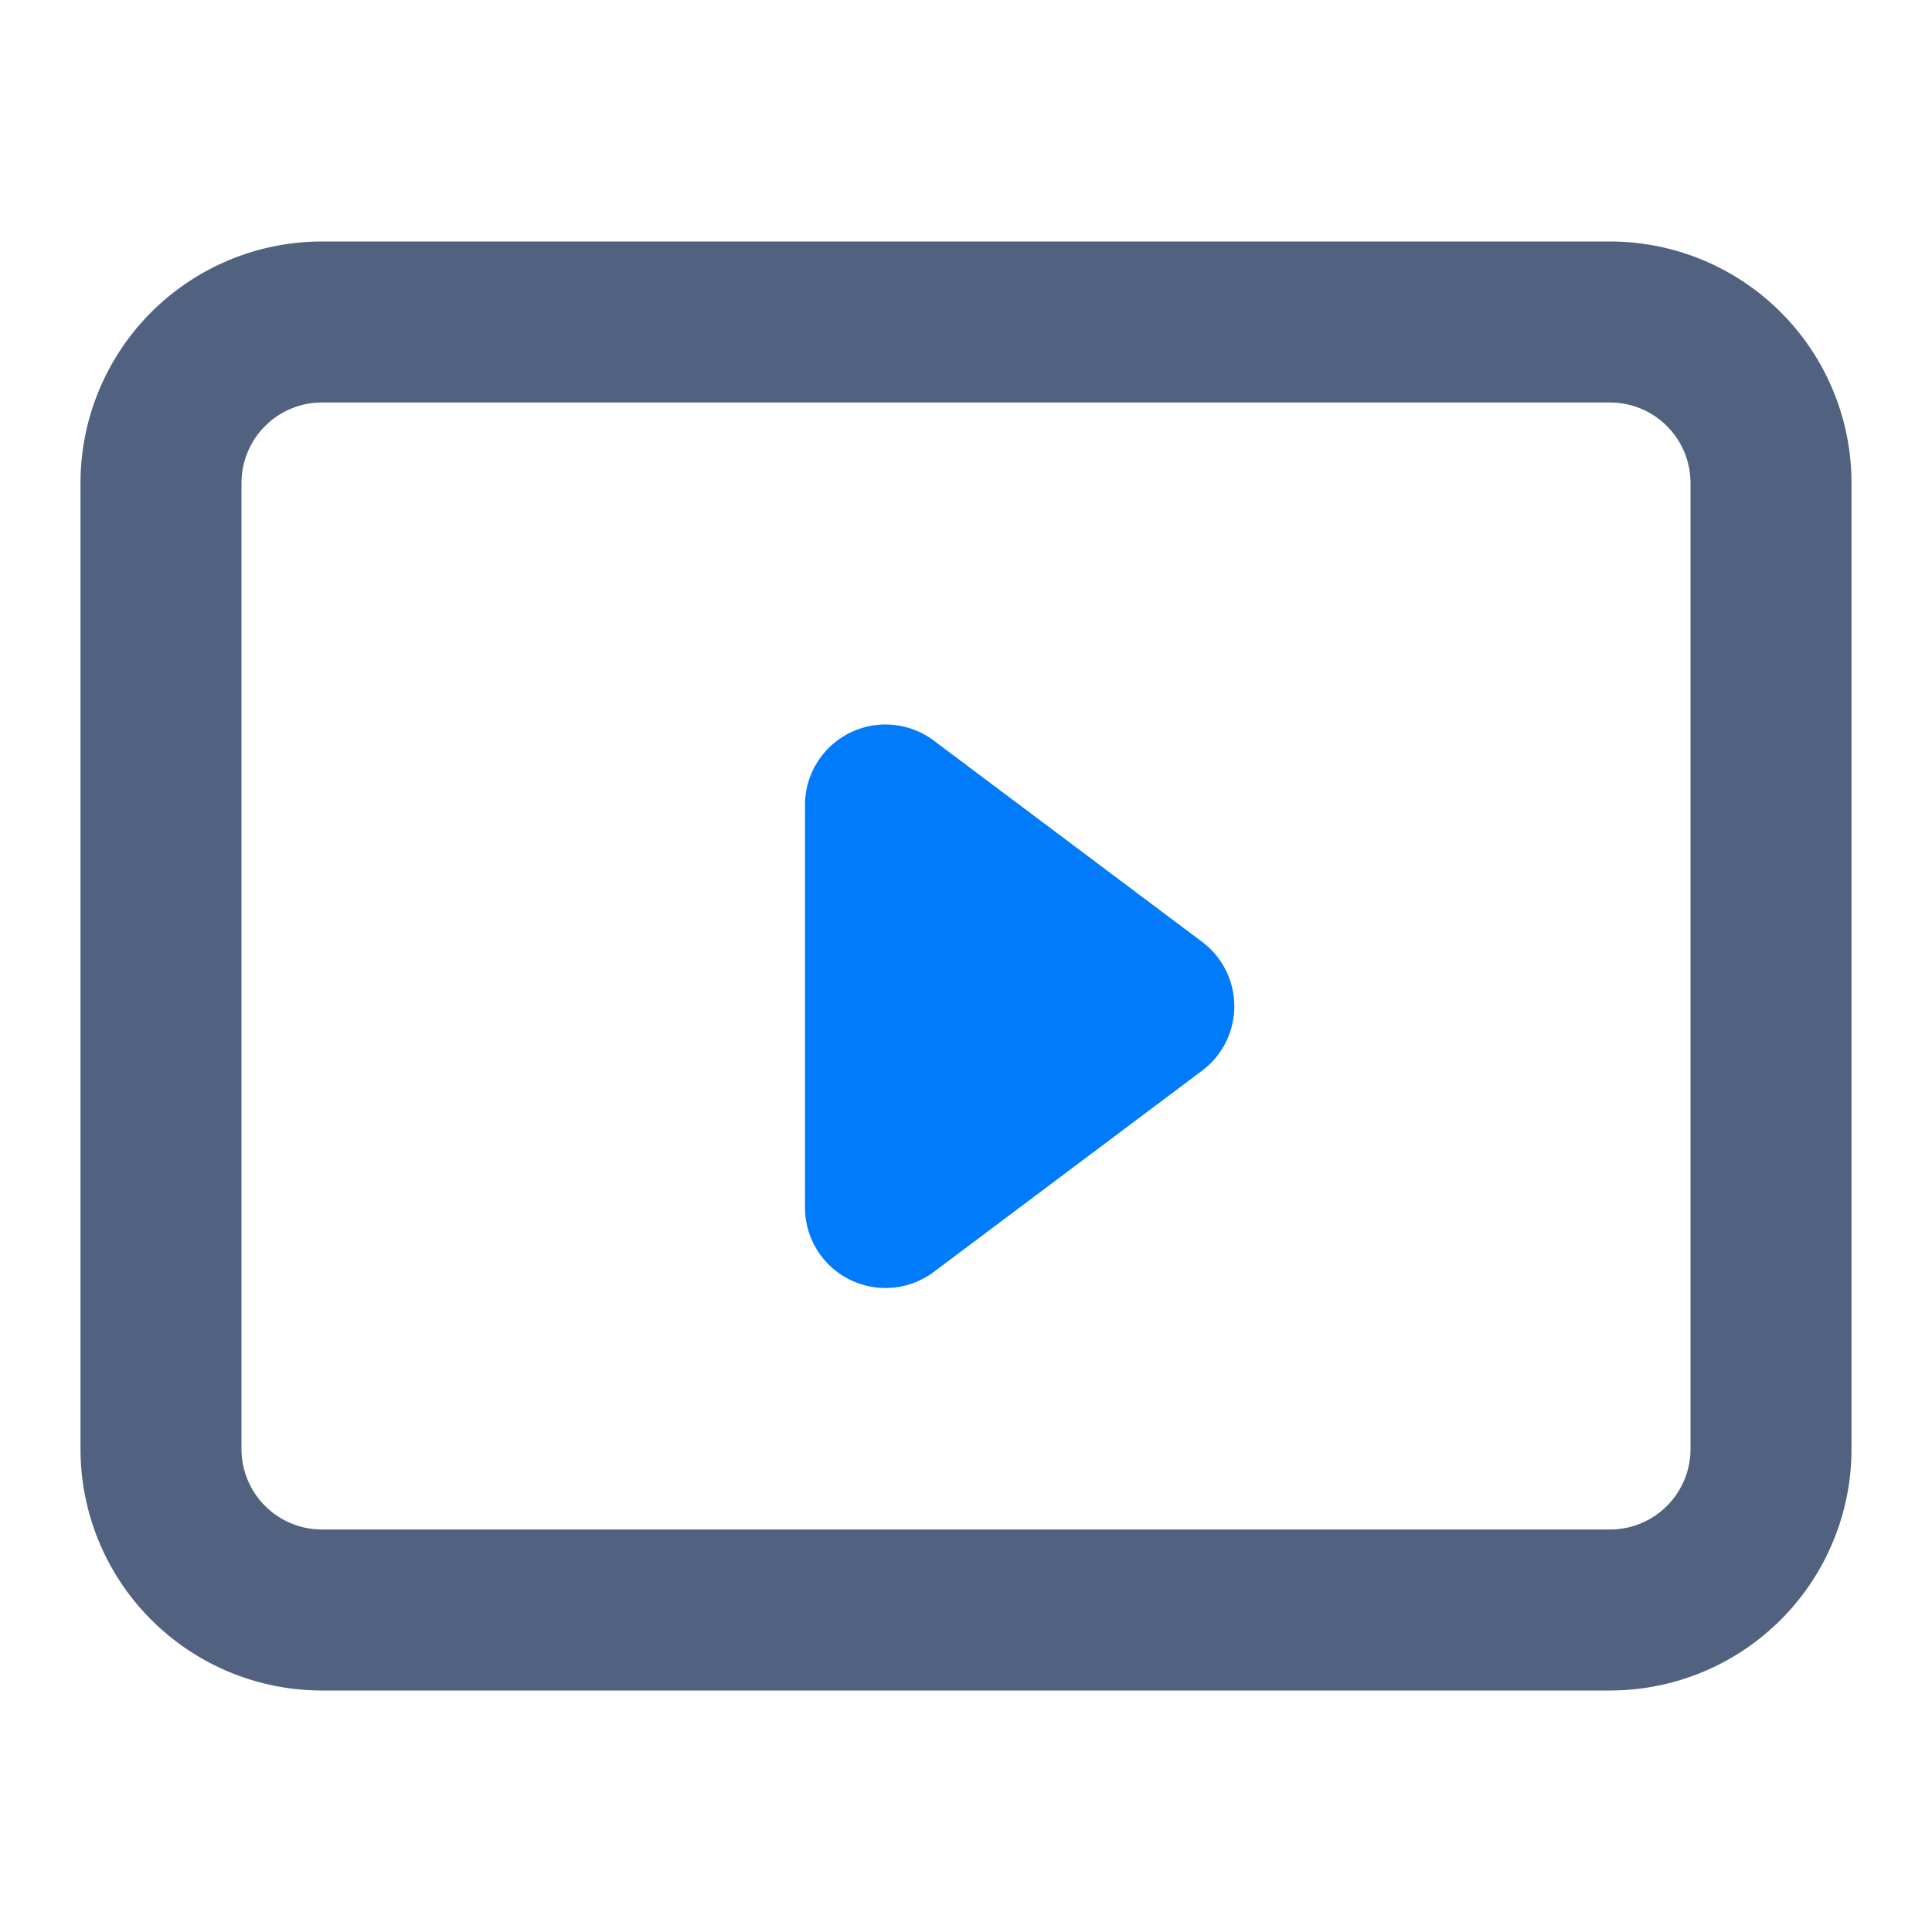
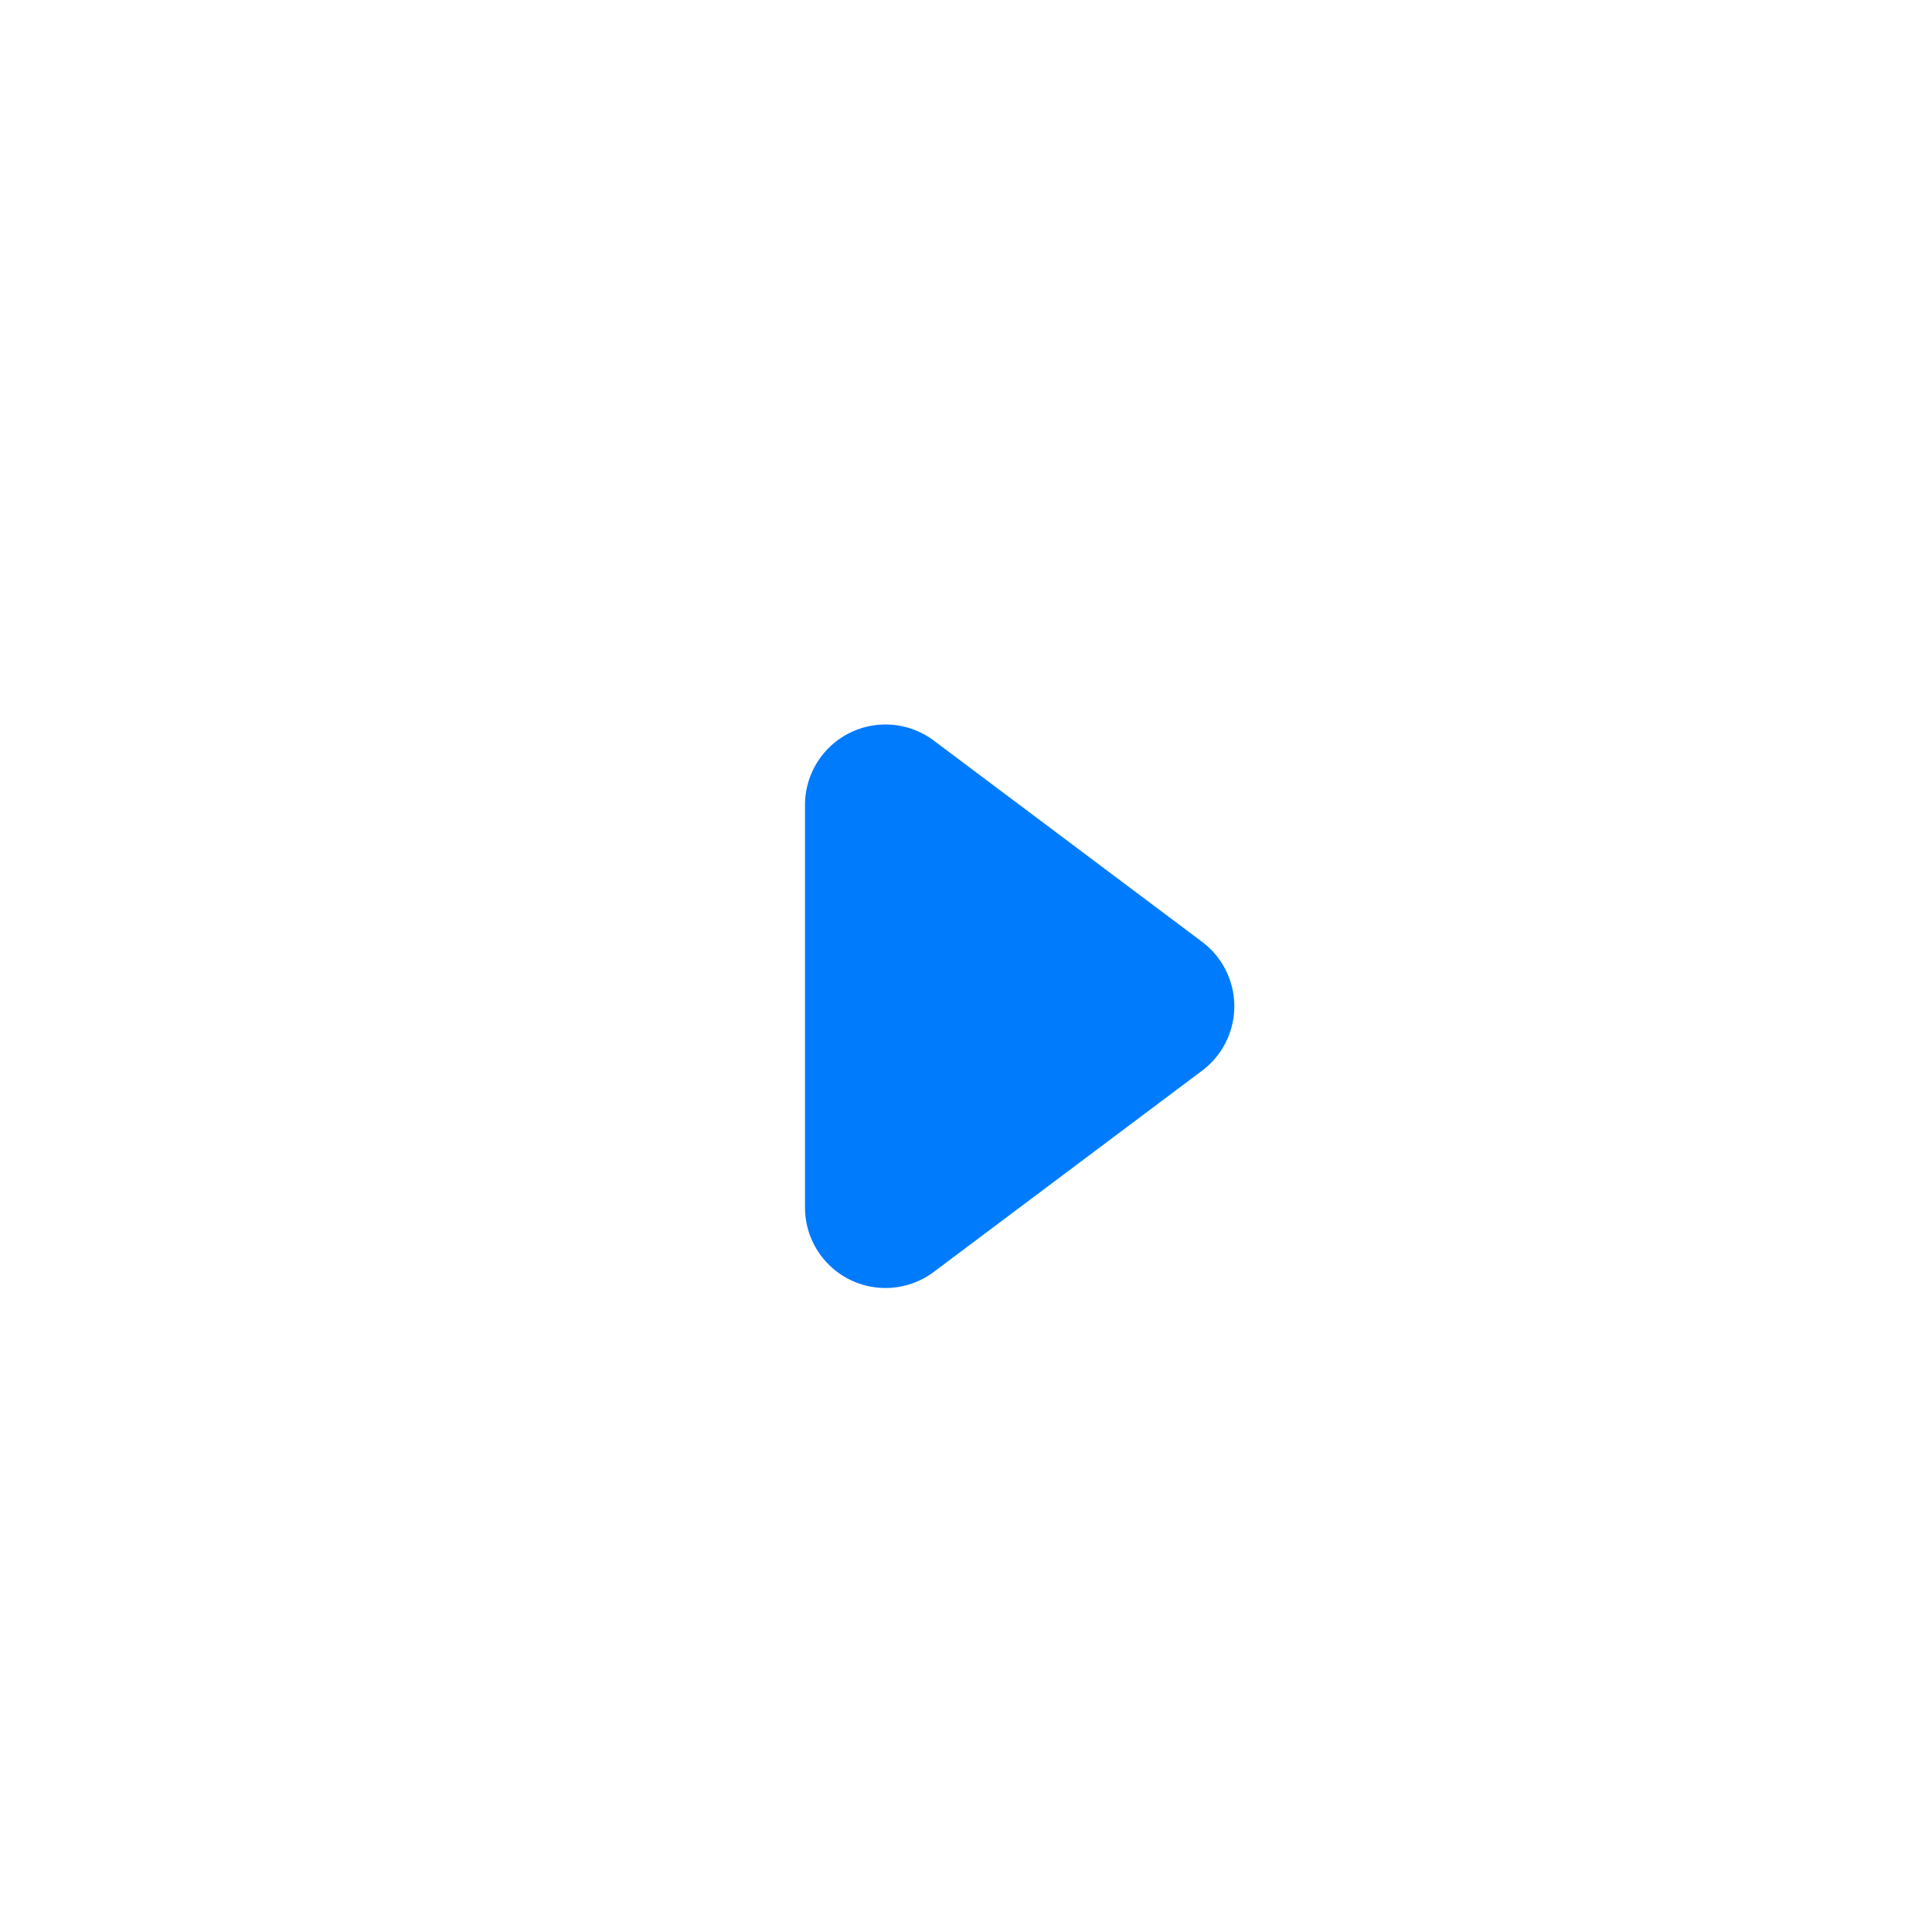
<svg xmlns="http://www.w3.org/2000/svg" t="1656816140883" class="icon" viewBox="0 0 1024 1024" version="1.1" p-id="8181" width="128" height="128">
  <defs>
    <style type="text/css">@font-face { font-family: feedback-iconfont; src: url("//at.alicdn.com/t/font_1031158_u69w8yhxdu.woff2?t=1630033759944") format("woff2"), url("//at.alicdn.com/t/font_1031158_u69w8yhxdu.woff?t=1630033759944") format("woff"), url("//at.alicdn.com/t/font_1031158_u69w8yhxdu.ttf?t=1630033759944") format("truetype"); }
</style>
  </defs>
-   <path d="M896 256a42.667 42.667 0 0 0-42.667-42.667H170.667a42.667 42.667 0 0 0-42.667 42.667v512a42.667 42.667 0 0 0 42.667 42.667h682.667a42.667 42.667 0 0 0 42.667-42.667V256m85.333 0v512a128 128 0 0 1-128 128H170.667a128 128 0 0 1-128-128V256a128 128 0 0 1 128-128h682.667a128 128 0 0 1 128 128z" fill="#516280" p-id="8182" />
  <path d="M637.141 499.2a42.667 42.667 0 0 1 0 68.267L494.933 674.133A42.667 42.667 0 0 1 426.667 640v-213.333a42.667 42.667 0 0 1 68.267-34.133z" fill="#007BFC" p-id="8183" />
</svg>